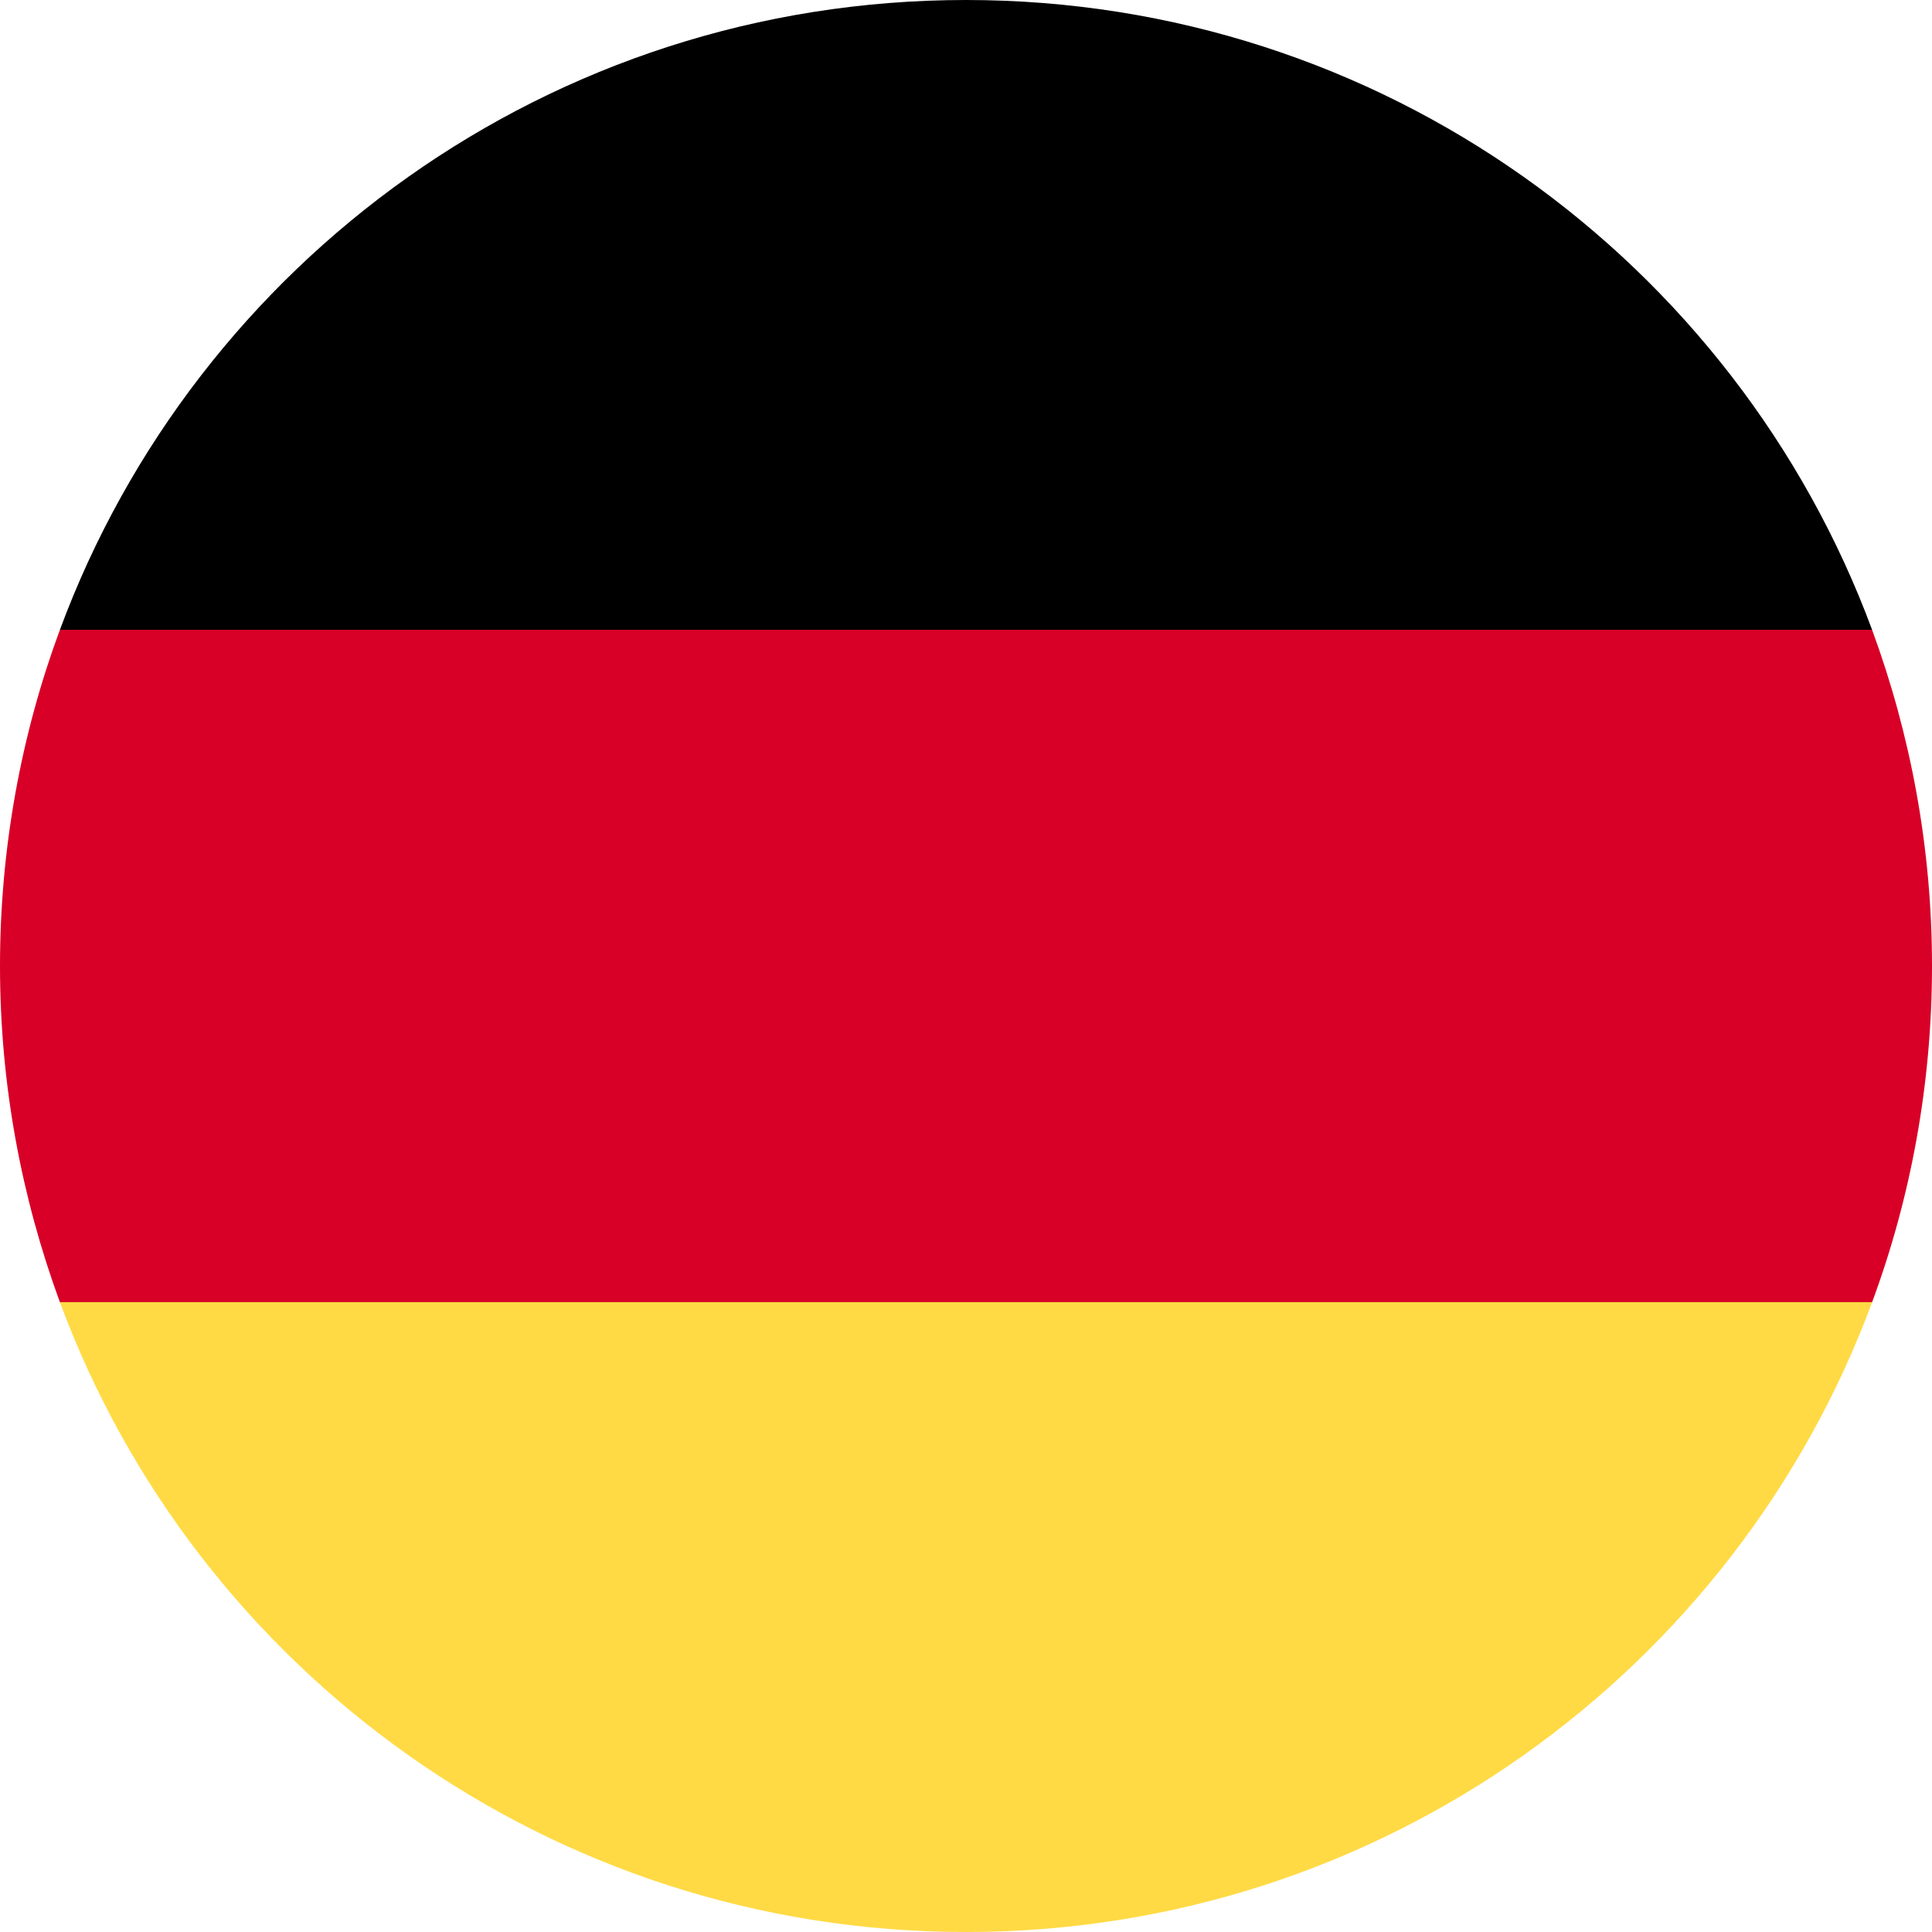
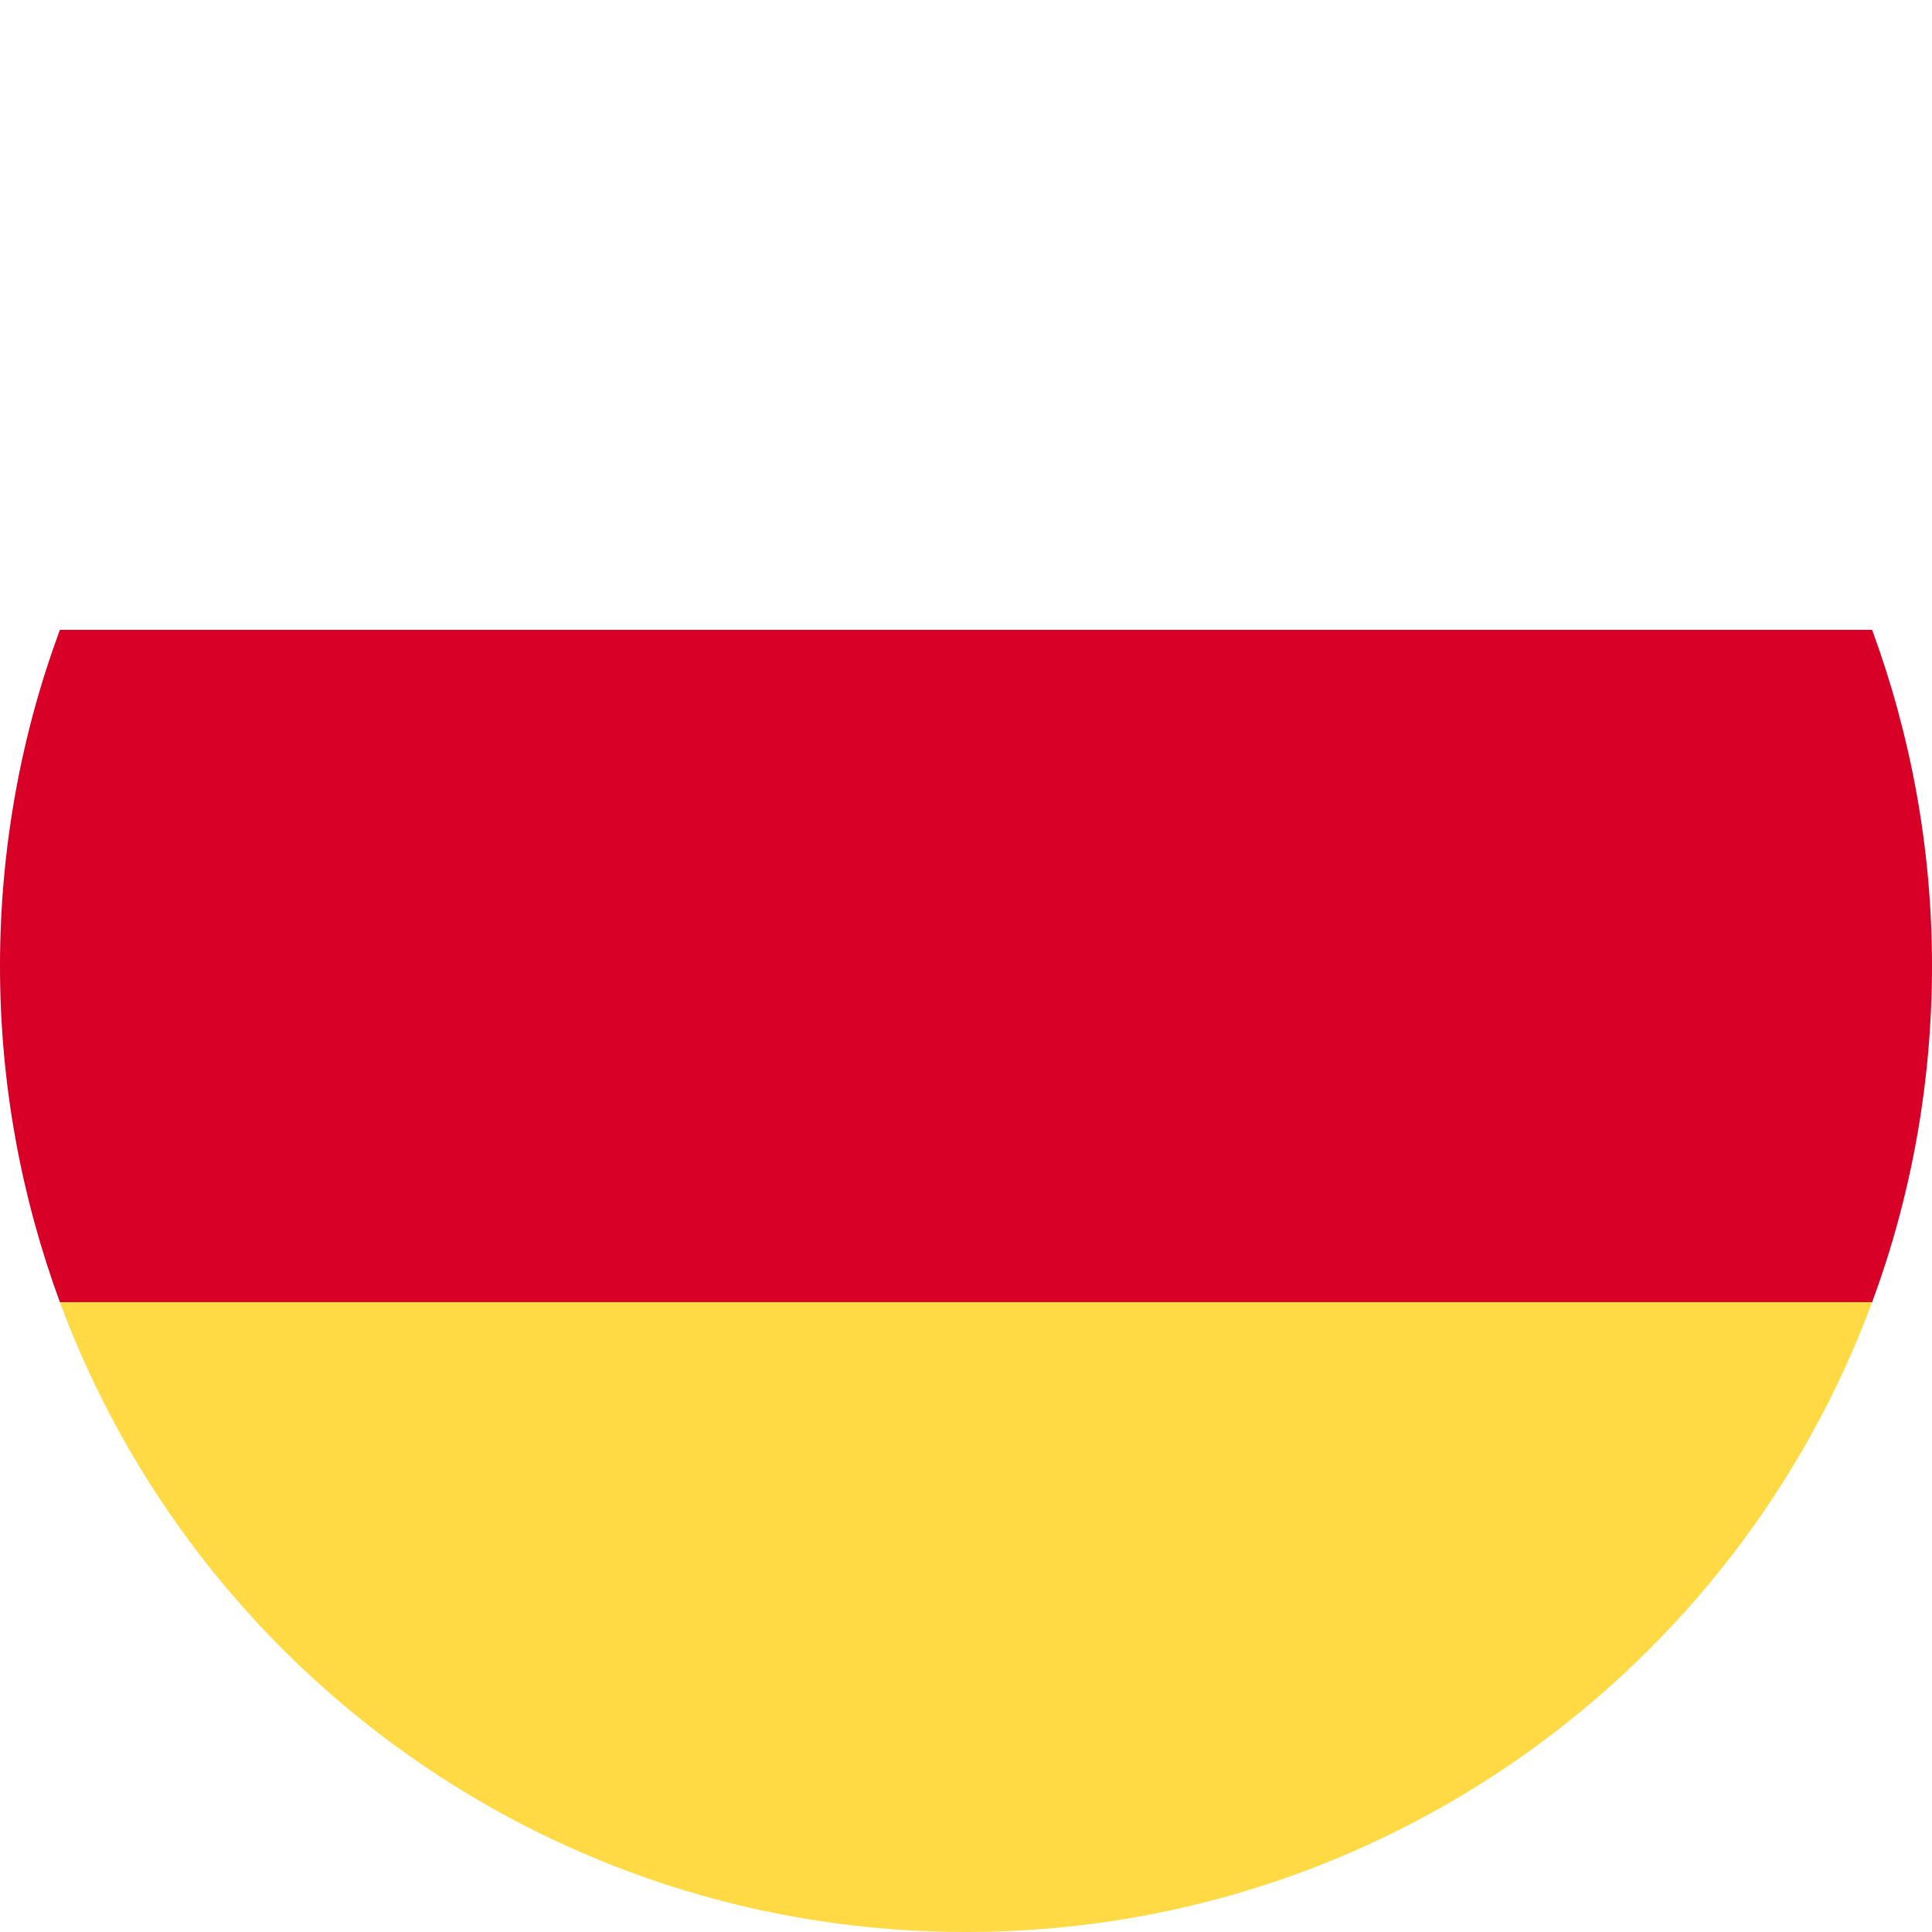
<svg xmlns="http://www.w3.org/2000/svg" id="katman_1" viewBox="0 0 20 20">
  <defs>
    <style>.cls-1{fill:#ffda44;}.cls-2{fill:#d80027;}</style>
  </defs>
  <path class="cls-1" d="M.62,13.48c1.41,3.81,5.08,6.52,9.38,6.52s7.97-2.71,9.38-6.52l-9.38-.87L.62,13.48Z" />
-   <path d="M10,0C5.7,0,2.03,2.71,.62,6.52l9.38,.87,9.38-.87C17.97,2.71,14.3,0,10,0Z" />
  <path class="cls-2" d="M.62,6.52c-.4,1.08-.62,2.26-.62,3.48s.22,2.39,.62,3.48H19.38c.4-1.08,.62-2.26,.62-3.48s-.22-2.39-.62-3.48H.62Z" />
</svg>